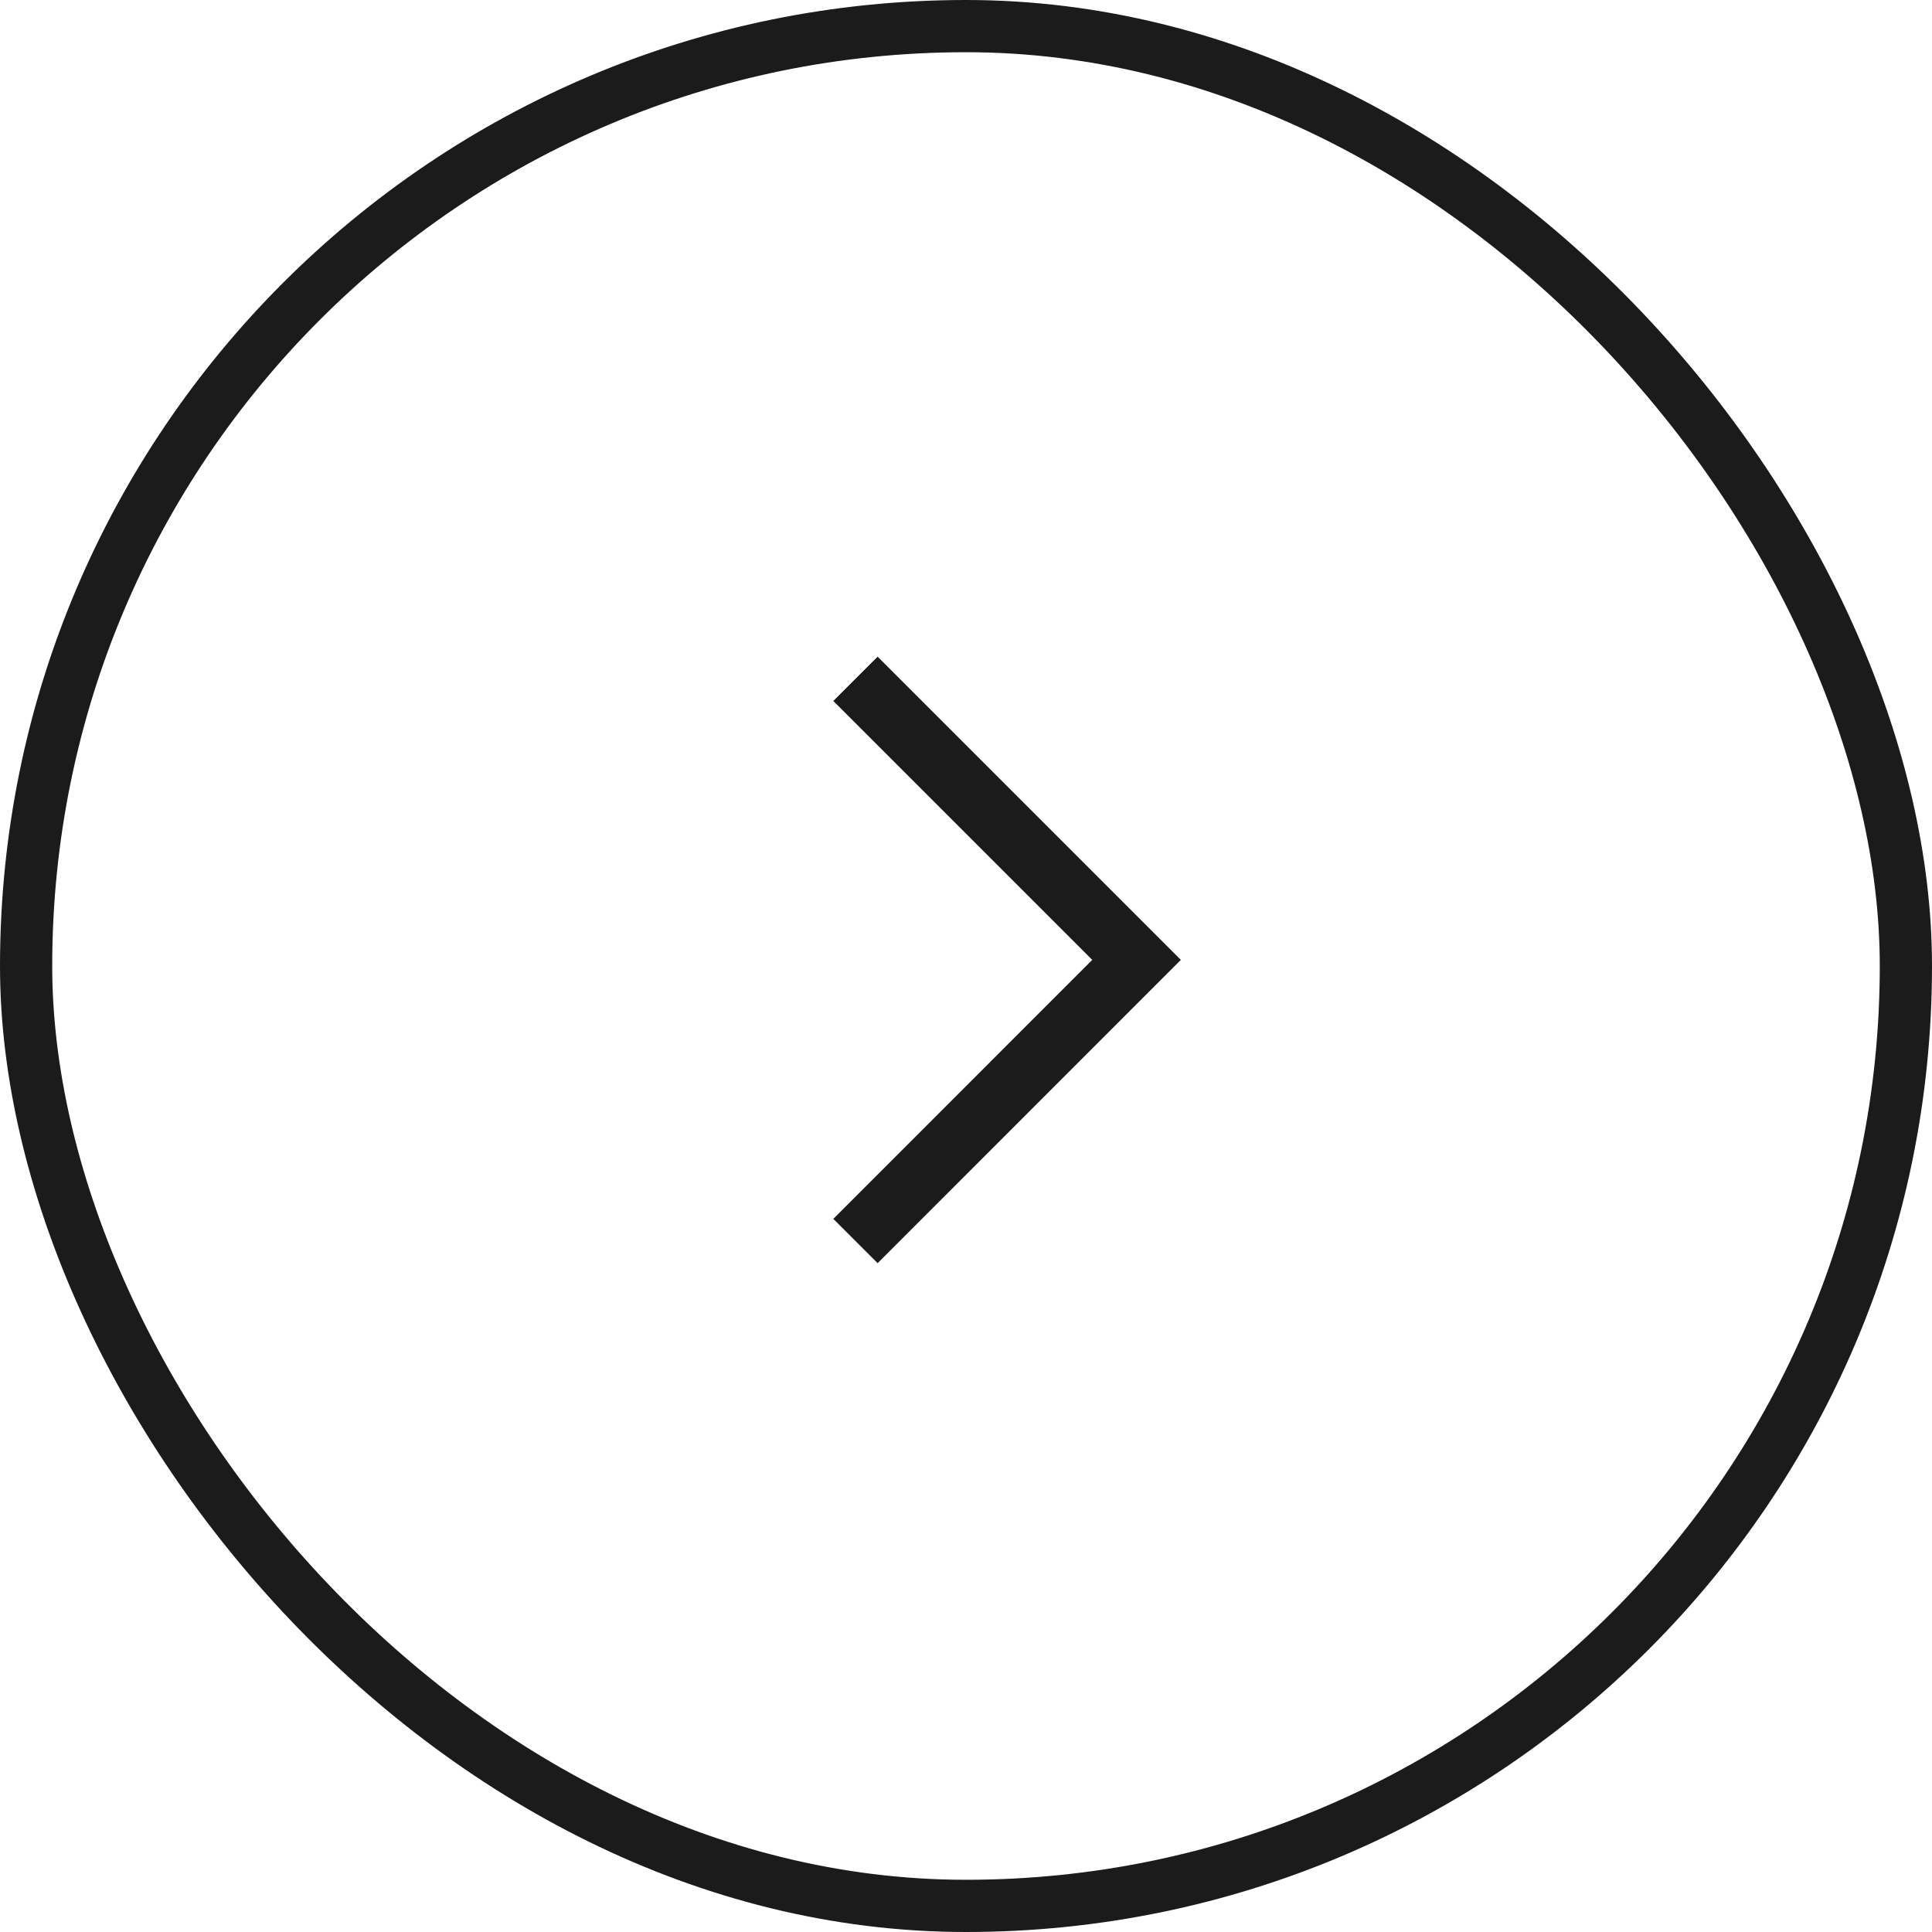
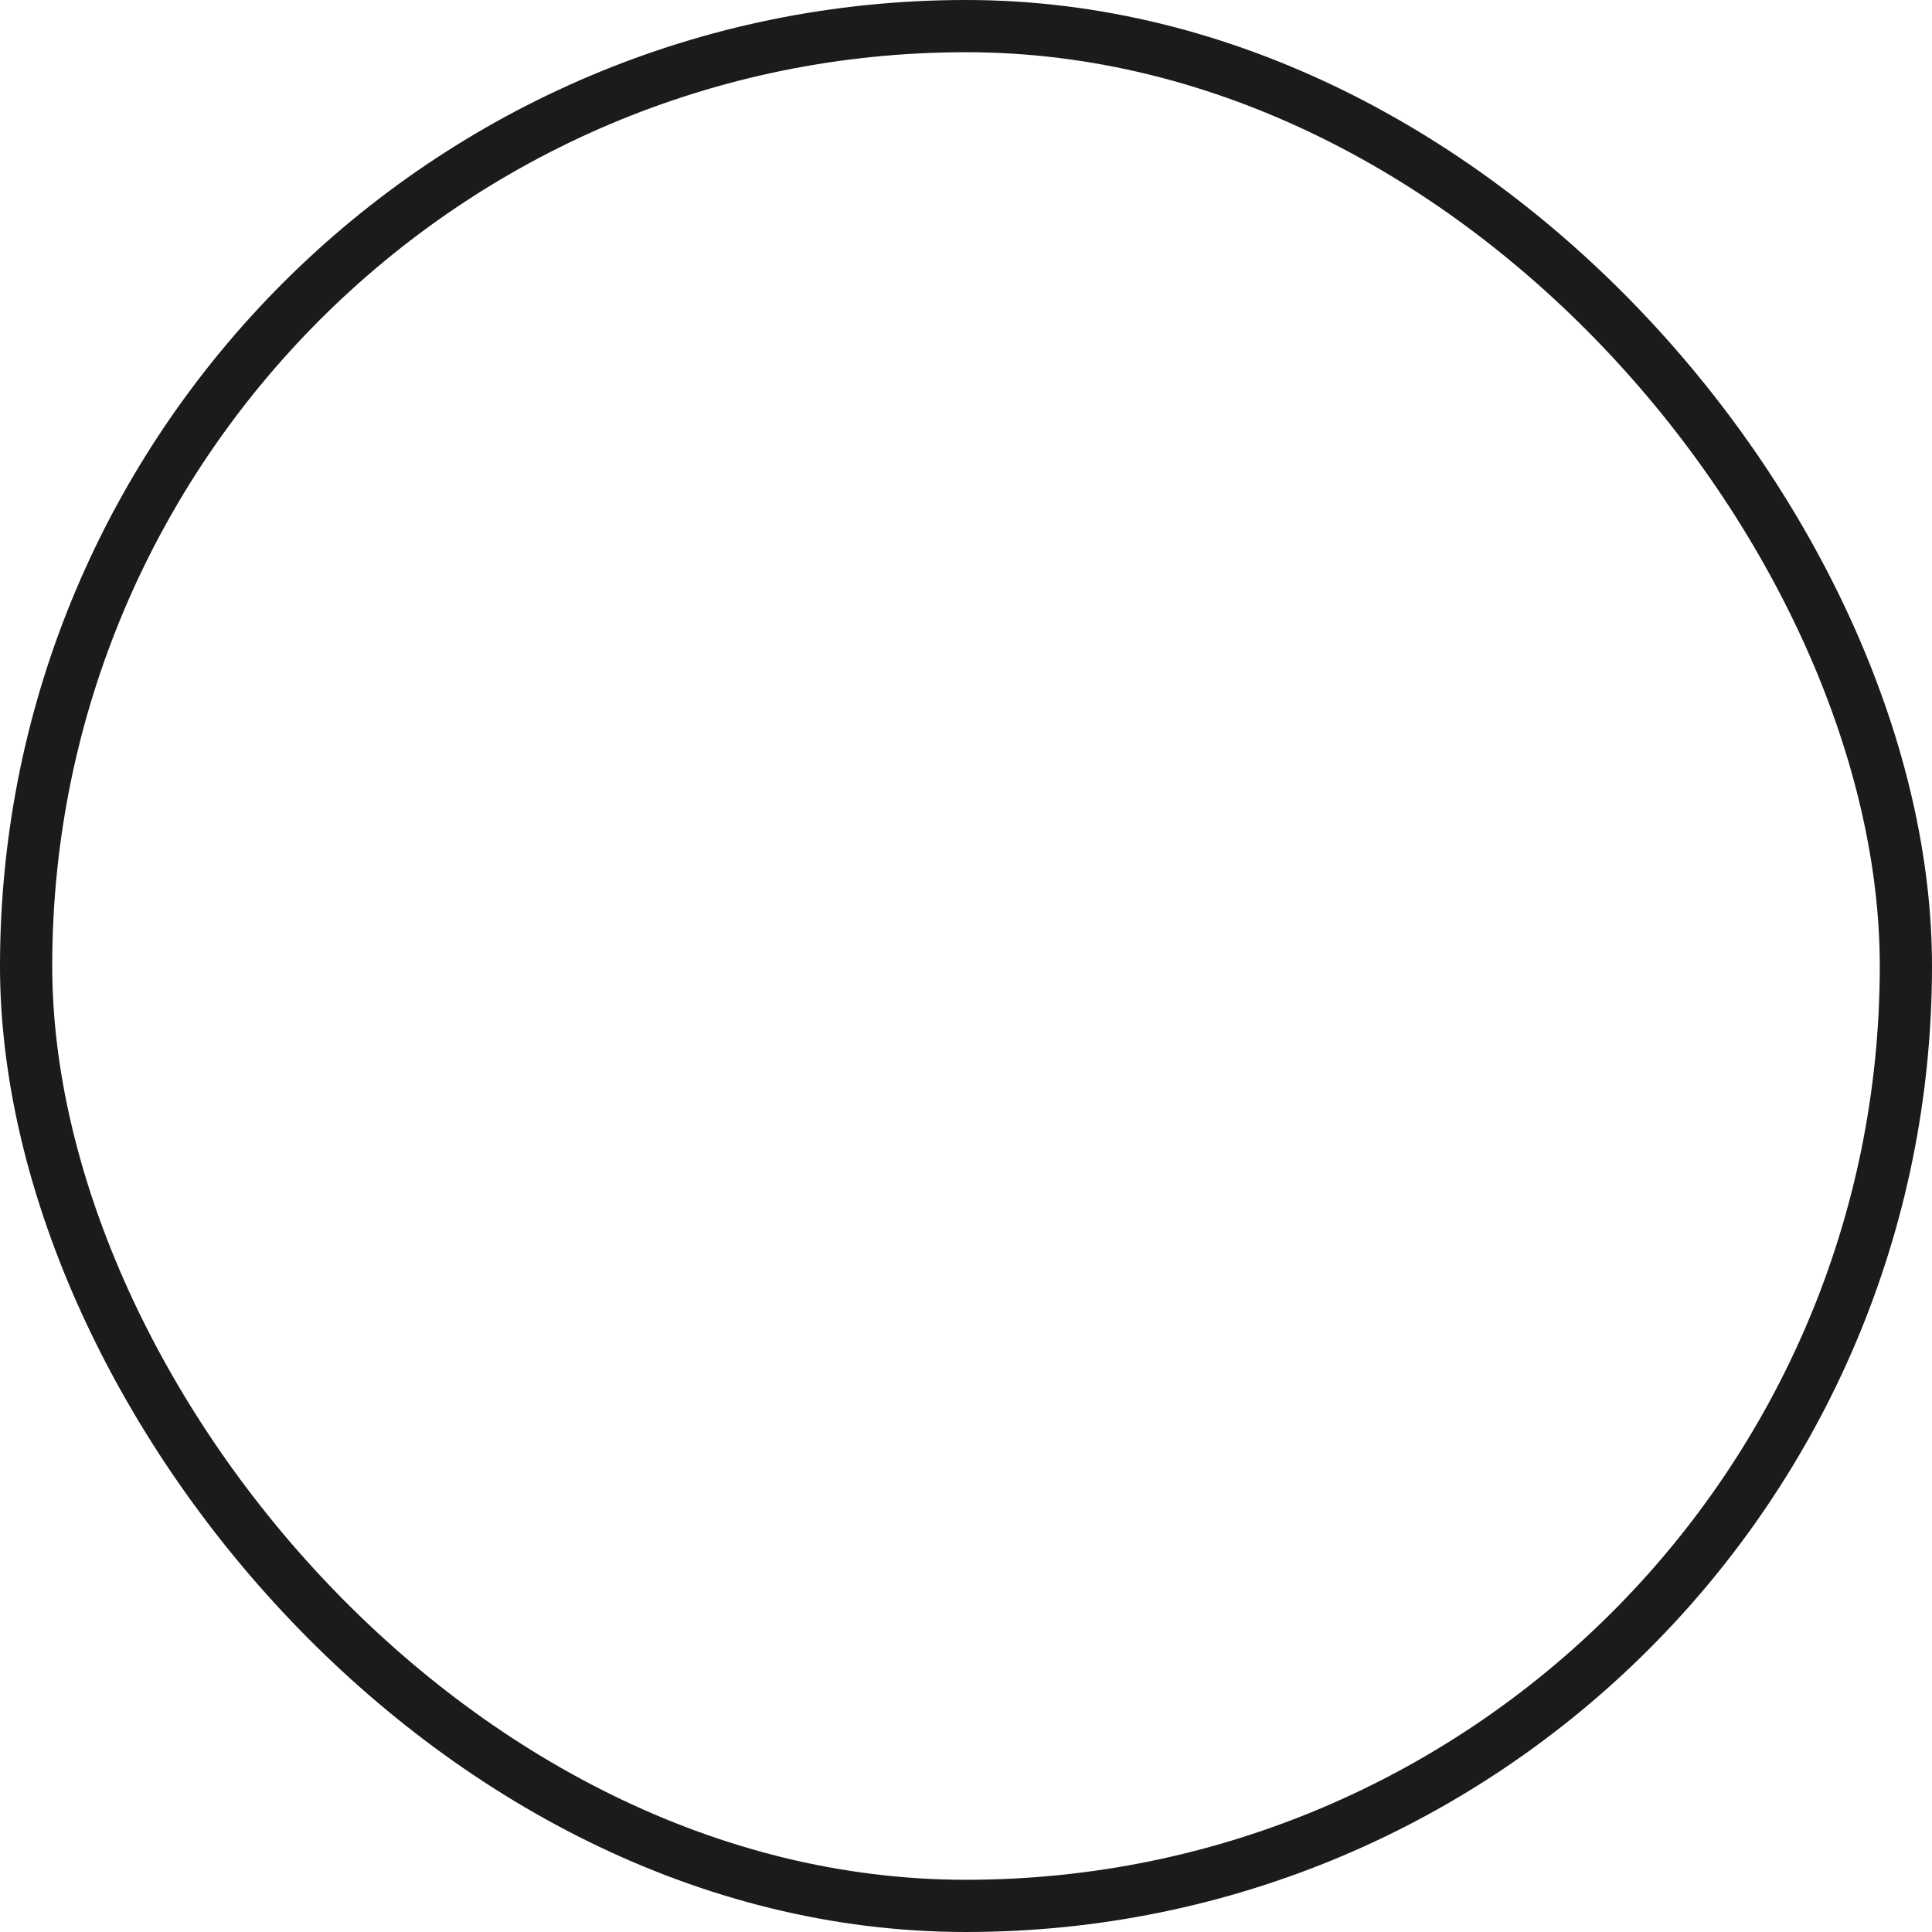
<svg xmlns="http://www.w3.org/2000/svg" width="37" height="37" viewBox="0 0 37 37" fill="none">
  <rect x="0.5" y="0.5" width="36" height="36" rx="18" stroke="#1B1B1B" />
-   <path d="M16.383 13L21.766 18.383L16.383 23.767" stroke="#1B1B1B" stroke-width="1.2" />
</svg>